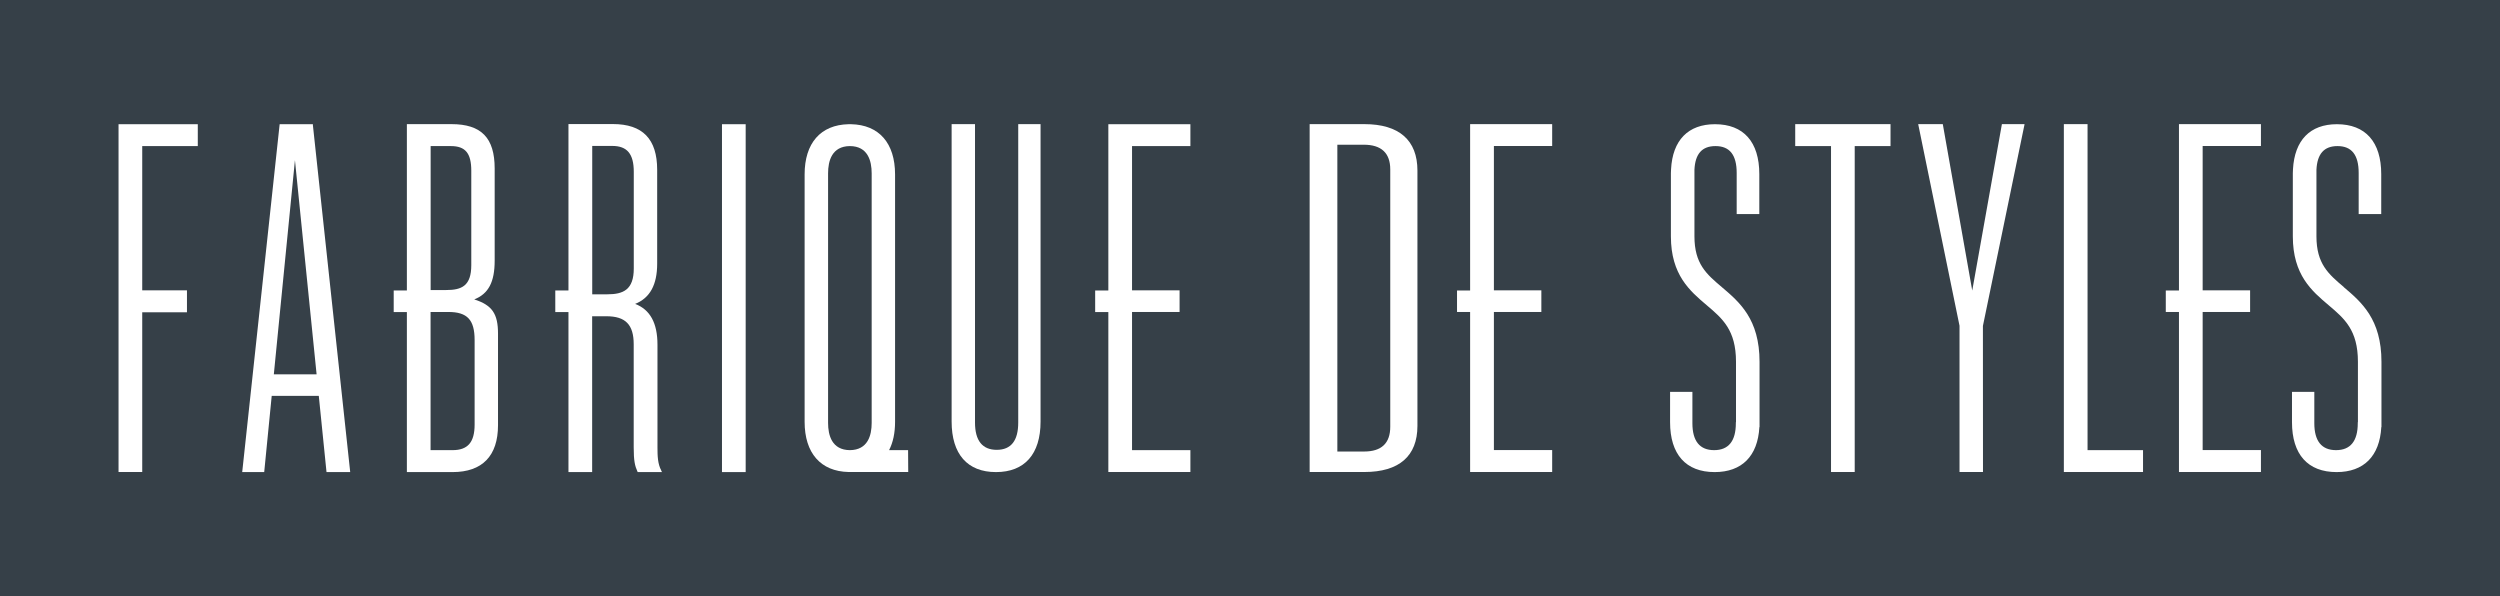
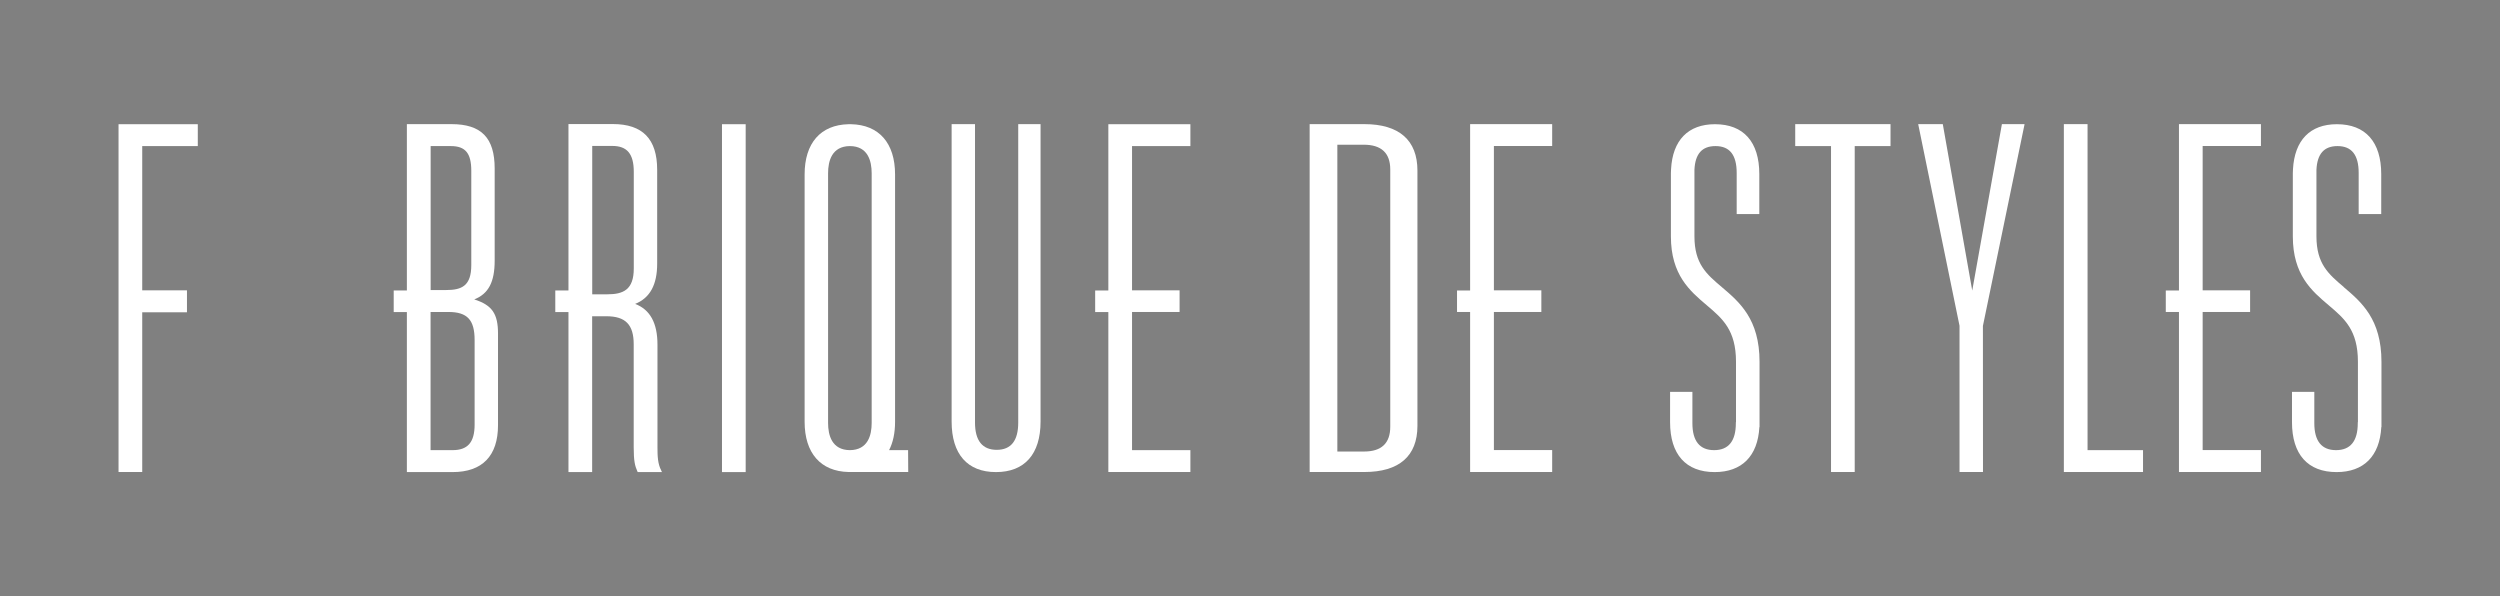
<svg xmlns="http://www.w3.org/2000/svg" width="167.742" height="40" viewBox="0 0 260 62" fill="none">
  <rect x="0" y="0" width="260" height="62" fill="#808080" stroke="none" />
  <g clip-path="url(#clip0_1782_12915)">
-     <path d="M260 0H0V62H260V0Z" fill="#364048" />
    <path d="M141.894 12.91H136.203V49.089H141.894C145.508 49.089 147.413 47.433 147.413 44.294V17.737C147.413 14.582 145.508 12.91 141.894 12.91ZM139.076 15.05H141.832C143.658 15.05 144.587 15.914 144.587 17.626V44.382C144.587 46.094 143.674 46.958 141.871 46.958H139.084V15.05H139.076Z" fill="white" />
    <path d="M161.426 15.185V12.91H152.893V30.211H151.531V32.446H152.893V49.089H161.426V46.807H155.365V32.446H160.301V30.195H155.365V15.185H161.426Z" fill="white" />
    <path d="M179.064 29.854C177.474 28.507 176.222 27.445 176.222 24.576V17.649C176.301 15.993 177.017 15.193 178.411 15.193C179.891 15.193 180.615 16.112 180.615 17.99V22.262H182.968V18.109C182.968 14.757 181.331 12.918 178.356 12.918C175.569 12.918 173.947 14.582 173.79 17.602L173.774 17.998C173.774 17.998 173.774 18.069 173.774 18.109V24.584C173.774 28.594 175.758 30.267 177.497 31.741C179.135 33.128 180.544 34.324 180.544 37.621V43.906H180.528V44.017C180.528 45.872 179.765 46.815 178.269 46.815C176.773 46.815 176.01 45.872 176.01 44.017V40.752H173.688V43.906C173.688 47.258 175.333 49.097 178.324 49.097C181.158 49.097 182.811 47.433 182.976 44.413H182.992V37.629C182.992 33.191 180.914 31.424 179.072 29.862L179.064 29.854Z" fill="white" />
    <path d="M186.703 15.193H190.427V49.089H192.89V15.193H196.614V12.91H186.703V15.193Z" fill="white" />
    <path d="M205.113 30.219L202.066 12.997L202.051 12.91H199.492L203.79 33.881V49.089H206.231L206.223 33.897L210.529 13.045L210.552 12.91H208.198L205.113 30.219Z" fill="white" />
    <path d="M217.105 12.91H214.641V49.089H222.875V46.815H217.105V12.91Z" fill="white" />
    <path d="M243.759 29.854C242.169 28.507 240.91 27.445 240.91 24.576V17.657C240.989 16.001 241.705 15.193 243.098 15.193C244.578 15.193 245.302 16.112 245.302 17.99V22.262H247.648V18.109C247.648 14.757 246.011 12.918 243.035 12.918C240.249 12.918 238.635 14.582 238.47 17.602L238.454 18.006C238.454 18.006 238.454 18.077 238.454 18.109V24.584C238.454 28.594 240.43 30.267 242.177 31.741C243.815 33.128 245.224 34.324 245.224 37.621V43.906H245.208V44.017C245.208 45.872 244.444 46.815 242.949 46.815C241.453 46.815 240.689 45.872 240.689 44.017V40.752H238.367V43.906C238.367 47.258 240.012 49.097 243.004 49.097C245.838 49.097 247.491 47.433 247.656 44.413H247.672V37.629C247.672 33.191 245.594 31.424 243.752 29.862L243.759 29.854Z" fill="white" />
    <path d="M235.137 15.185V12.91H226.612V30.211H225.242V32.446H226.612V49.089H235.137V46.807H229.076V32.446H234.011V30.195H229.076V15.185H235.137Z" fill="white" />
    <path d="M12.328 49.089H14.792V32.478H19.444V30.195H14.792V15.193H20.57V12.918H12.328V49.089Z" fill="white" />
-     <path d="M32.54 12.918H29.084L25.203 48.978L25.188 49.097H27.478L28.258 41.172H33.154L33.957 49.097H36.421L32.54 13.013V12.918V12.918ZM32.926 38.929H28.478L30.674 16.659L32.926 38.929Z" fill="white" />
    <path d="M77.55 12.918H75.086V49.097H77.55V12.918Z" fill="white" />
    <path d="M105.896 43.954C105.896 45.832 105.148 46.783 103.66 46.783C102.173 46.783 101.401 45.832 101.401 43.954V12.91H98.969V43.843C98.969 47.227 100.606 49.097 103.582 49.097C106.557 49.097 108.218 47.235 108.218 43.843V12.91H105.896V43.954Z" fill="white" />
    <path d="M49.321 31.139C50.809 30.552 51.446 29.324 51.446 27.105V17.523C51.446 14.337 50.061 12.91 46.952 12.91H42.315V30.211H40.945V32.454H42.315V49.097H47.07C50.163 49.097 51.793 47.409 51.793 44.223V34.697C51.793 32.636 51.187 31.733 49.321 31.139V31.139ZM44.779 15.193H46.896C48.4 15.193 49.014 15.938 49.014 17.761V27.572C49.014 29.736 48.014 30.164 46.408 30.164H44.787V15.193H44.779ZM49.36 44.16C49.36 45.991 48.652 46.815 47.07 46.815H44.779V32.446H46.637C48.597 32.446 49.36 33.262 49.36 35.363V44.16Z" fill="white" />
    <path d="M68.771 48.931C68.409 48.257 68.377 47.449 68.377 46.538V35.854C68.377 33.595 67.614 32.201 66.055 31.606C67.598 30.988 68.346 29.617 68.346 27.422V17.658C68.346 14.456 66.834 12.902 63.733 12.902H59.12V30.211H57.75V32.454H59.12V49.097H61.584V32.89H63.063C65.055 32.89 65.905 33.762 65.905 35.807V46.522C65.905 47.925 66.031 48.456 66.291 49.034L66.323 49.097H68.849L68.763 48.939L68.771 48.931ZM65.913 27.921C65.913 30.148 64.811 30.608 63.158 30.608H61.592V15.177H63.678C65.22 15.177 65.913 16.001 65.913 17.864V27.921V27.921Z" fill="white" />
    <path d="M123.801 15.193V12.918H115.268V30.211H113.898V32.454H115.268V49.089H123.801V46.815H117.732V32.446H122.676V30.195H117.732V15.193H123.801Z" fill="white" />
    <path d="M94.441 46.815H93.157H92.465C92.882 46.006 93.087 45.016 93.087 43.874V18.141C93.087 14.883 91.418 12.981 88.513 12.918H88.253C85.341 12.981 83.68 14.883 83.68 18.141V43.866C83.68 47.124 85.349 49.026 88.253 49.089H88.419H88.529H94.456L94.441 46.815V46.815ZM90.654 43.985C90.654 45.269 90.261 46.799 88.387 46.815C86.514 46.799 86.12 45.269 86.12 43.985V18.022C86.12 16.738 86.514 15.208 88.387 15.193C90.261 15.2 90.654 16.738 90.654 18.022V43.985Z" fill="white" />
  </g>
  <defs>
    <clipPath id="clip0_1782_12915">
      <rect width="260" height="62" fill="white" />
    </clipPath>
  </defs>
</svg>